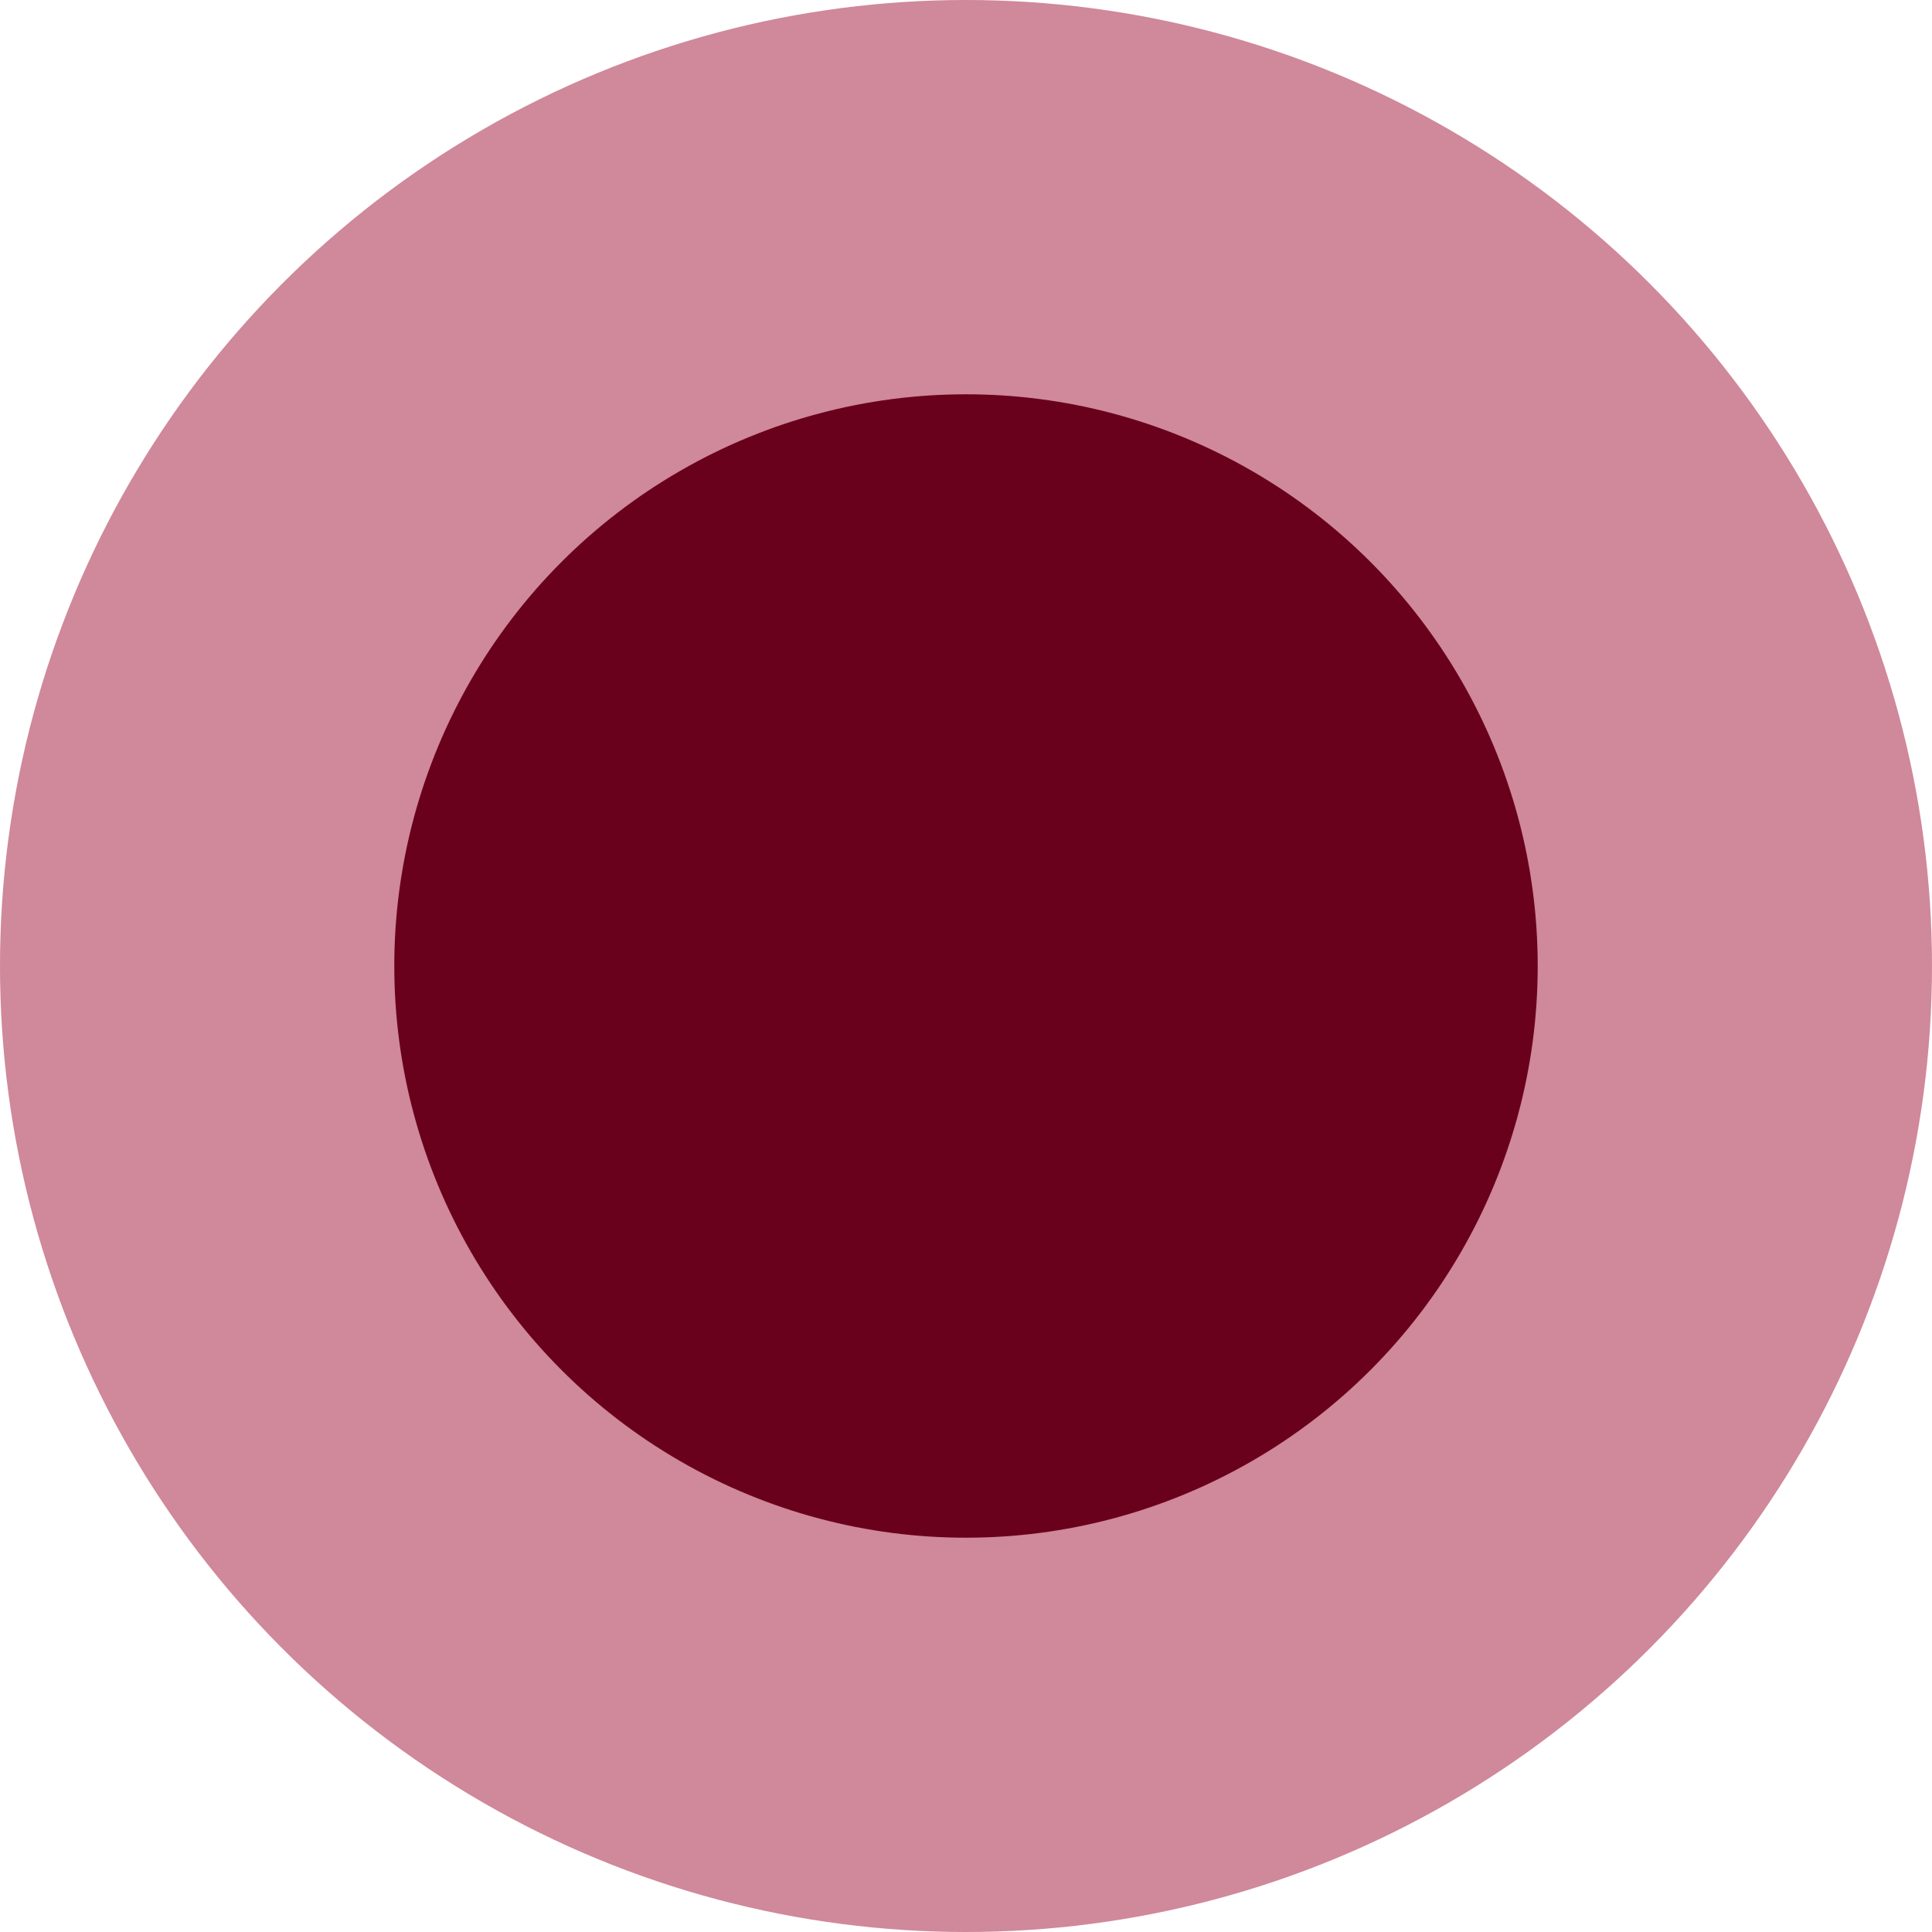
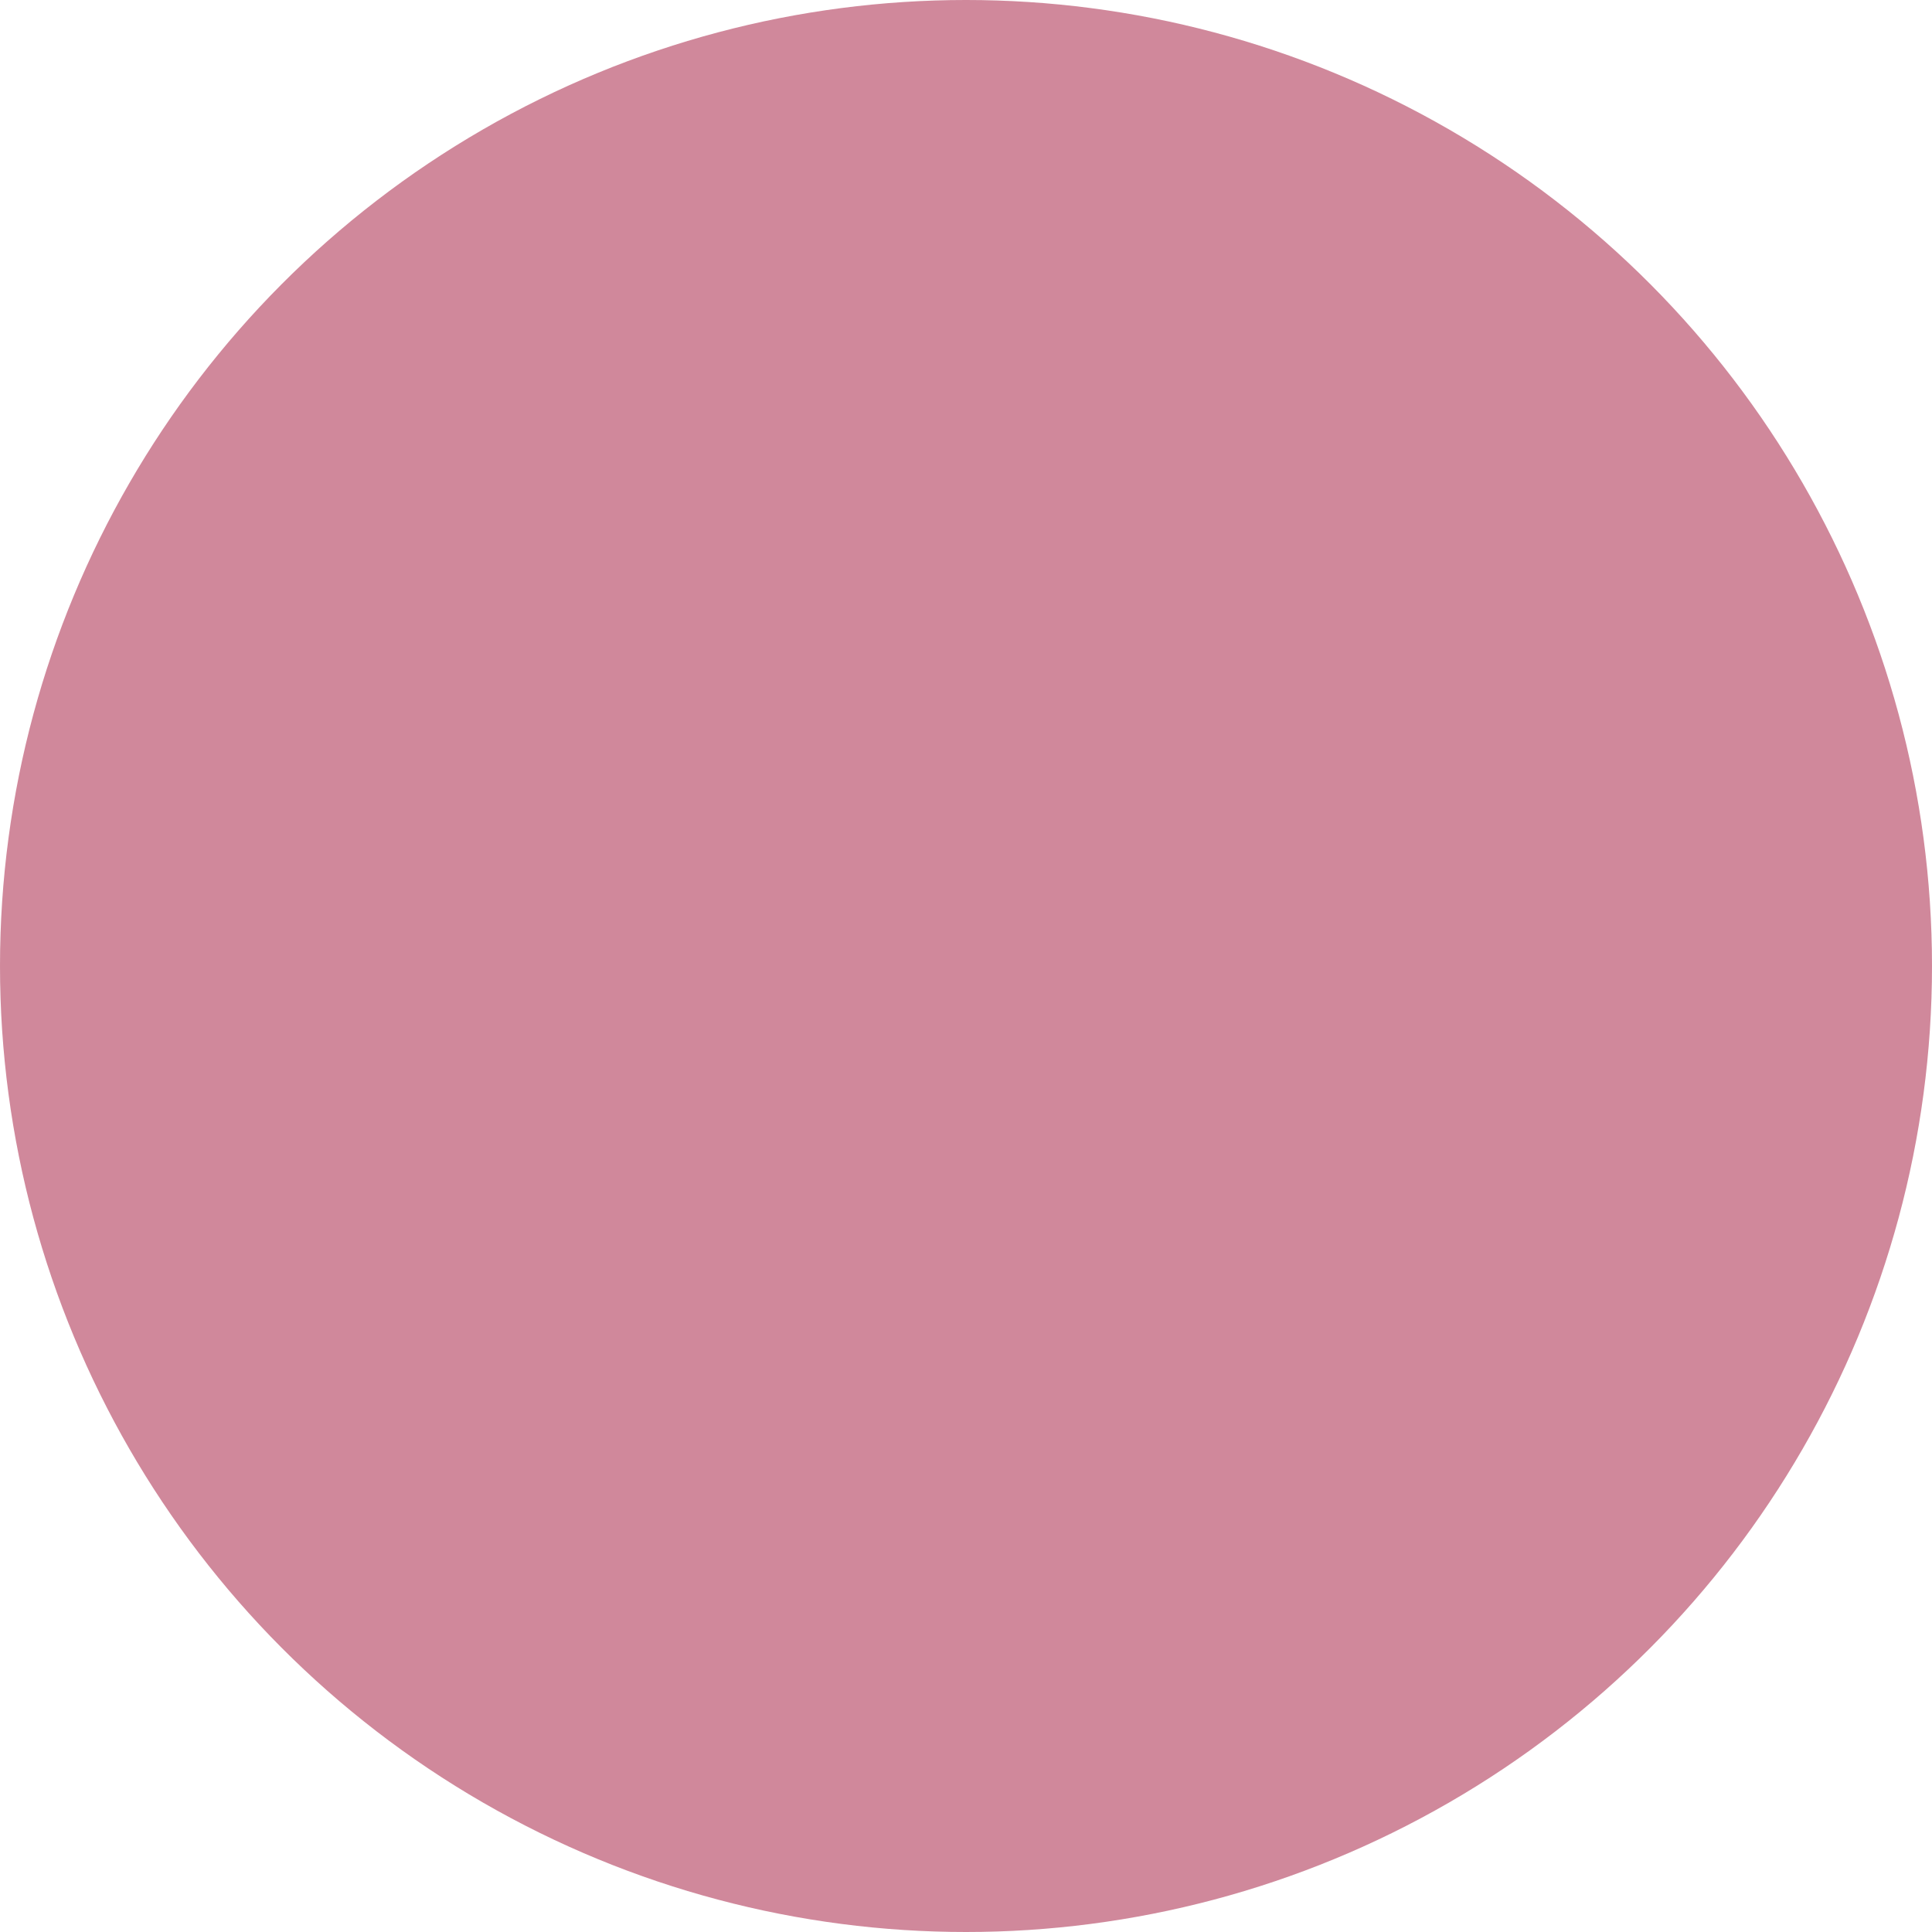
<svg xmlns="http://www.w3.org/2000/svg" width="49" height="49" viewBox="0 0 49 49" fill="none">
  <circle cx="24.5" cy="24.5" r="24.5" fill="#B13A59" fill-opacity="0.6" />
-   <circle cx="24.5" cy="24.5" r="14.5" fill="#6A011C" />
</svg>